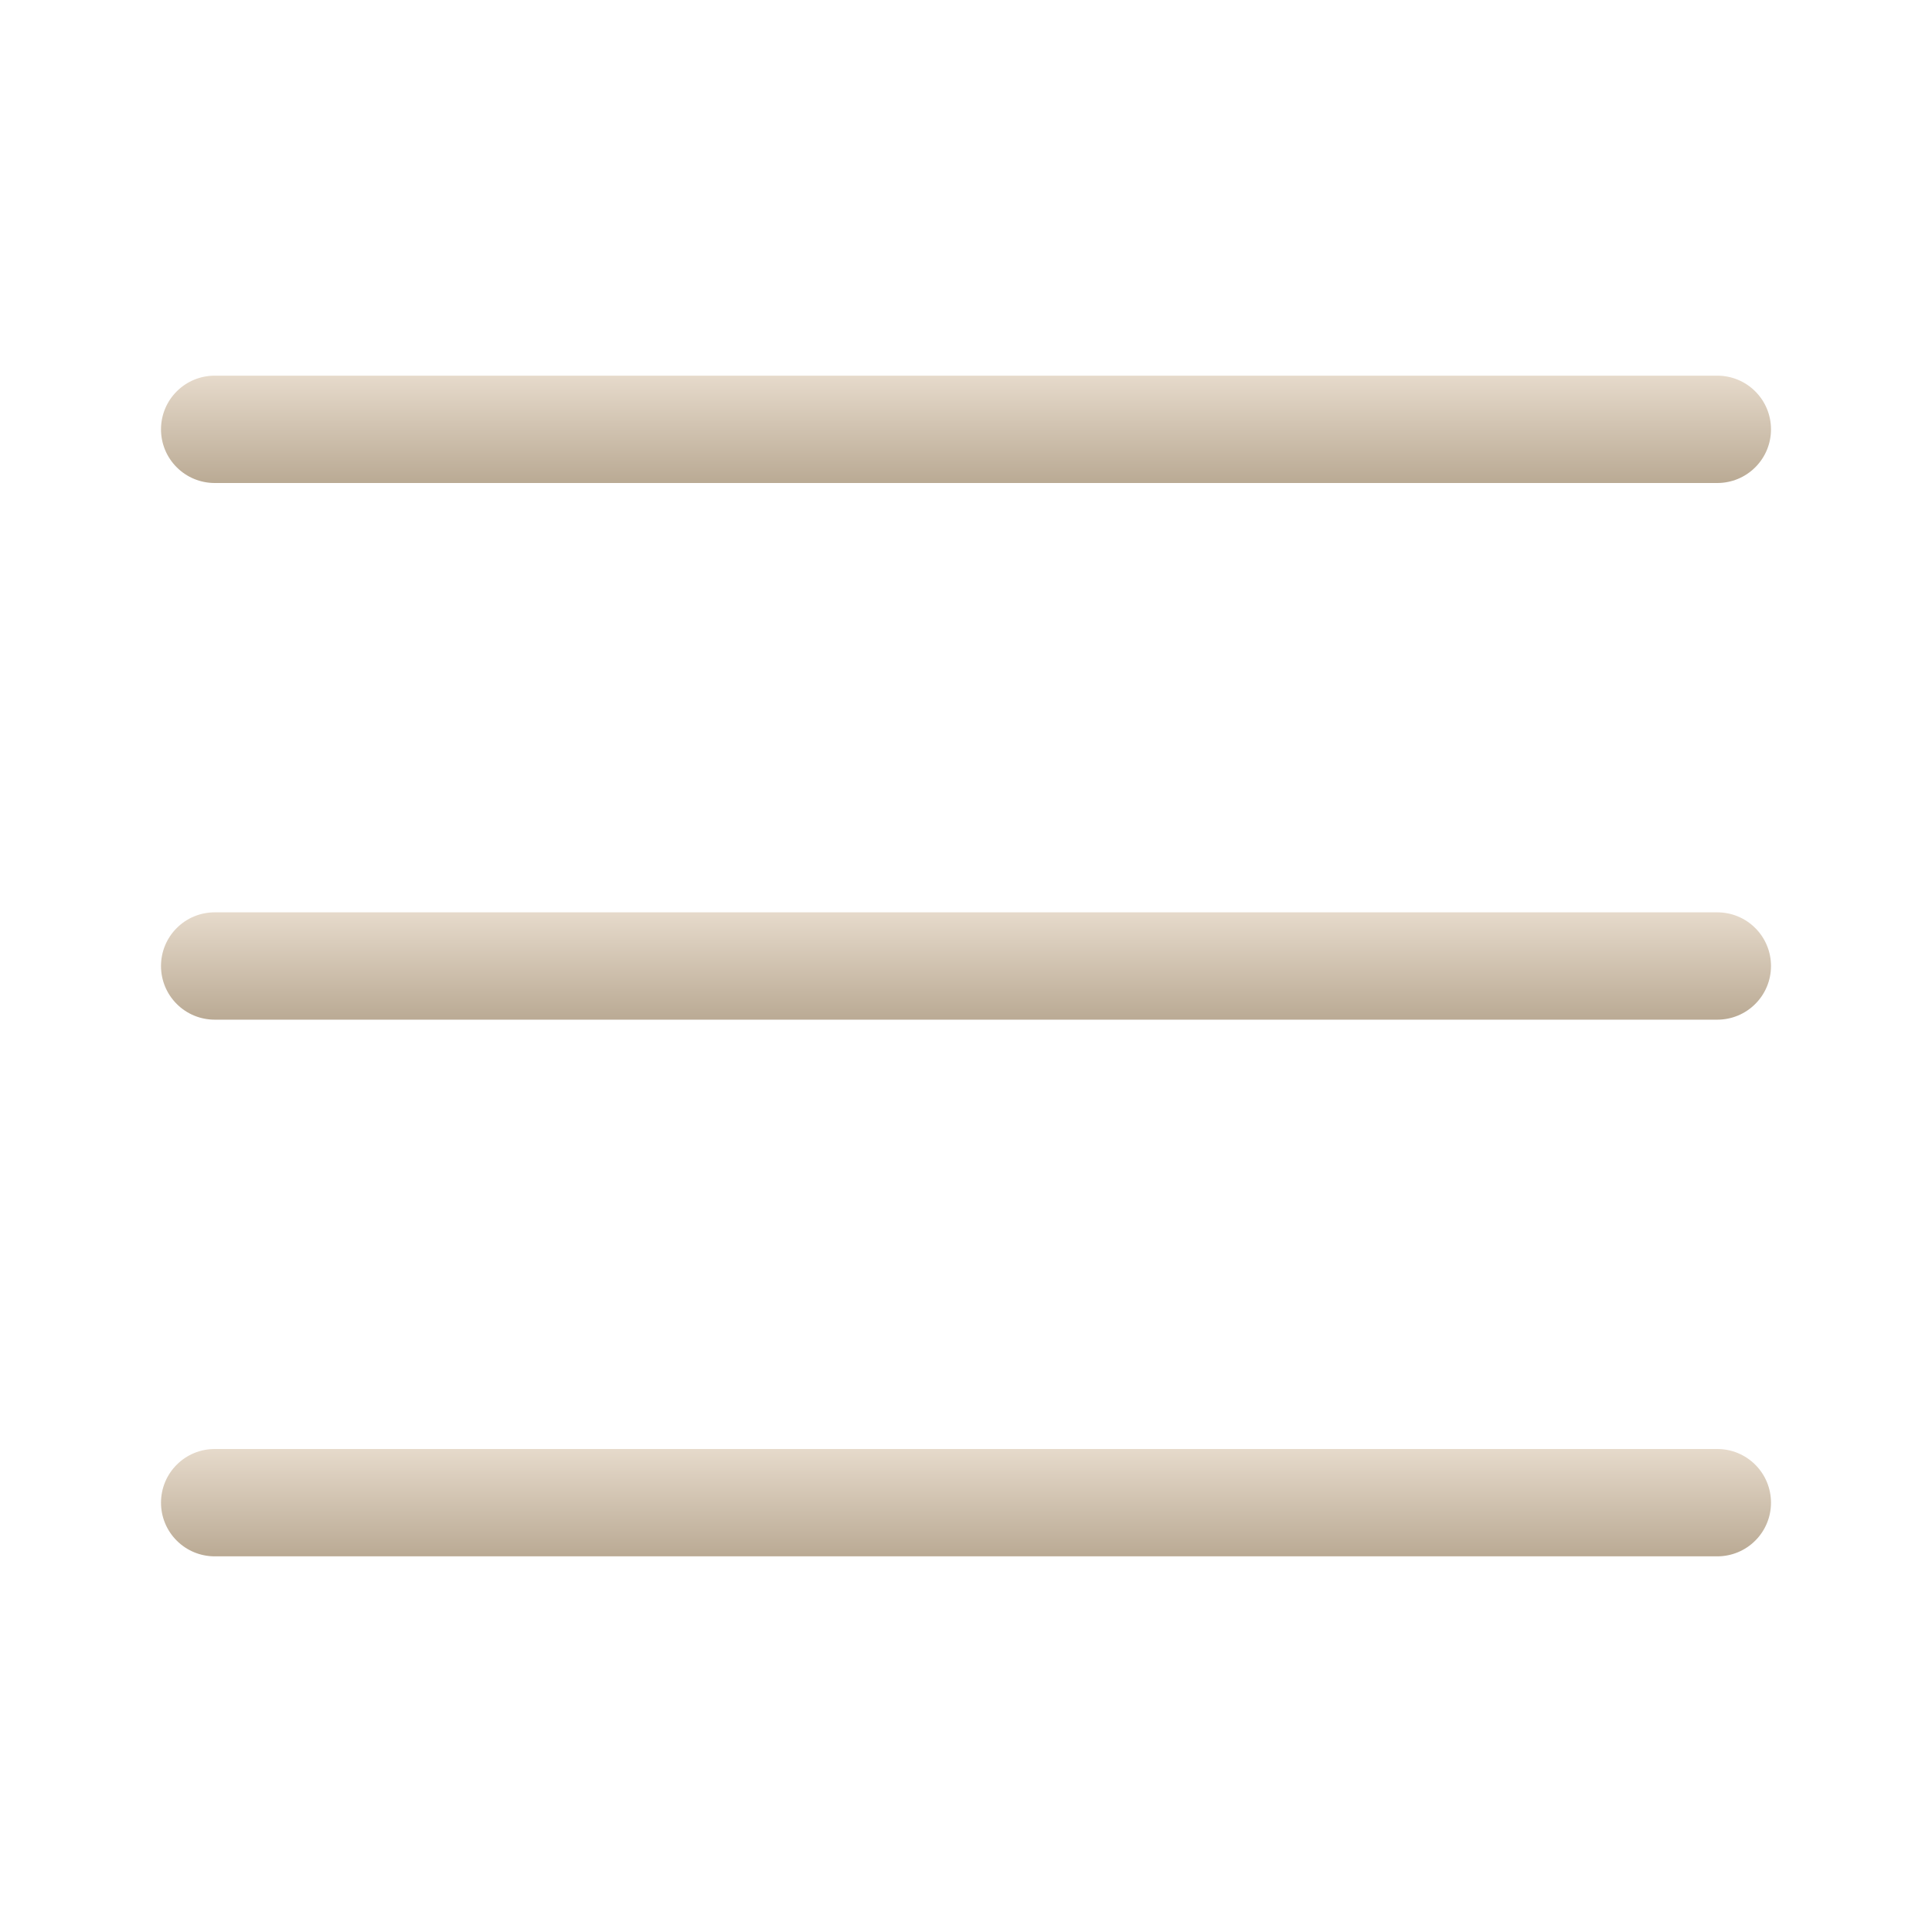
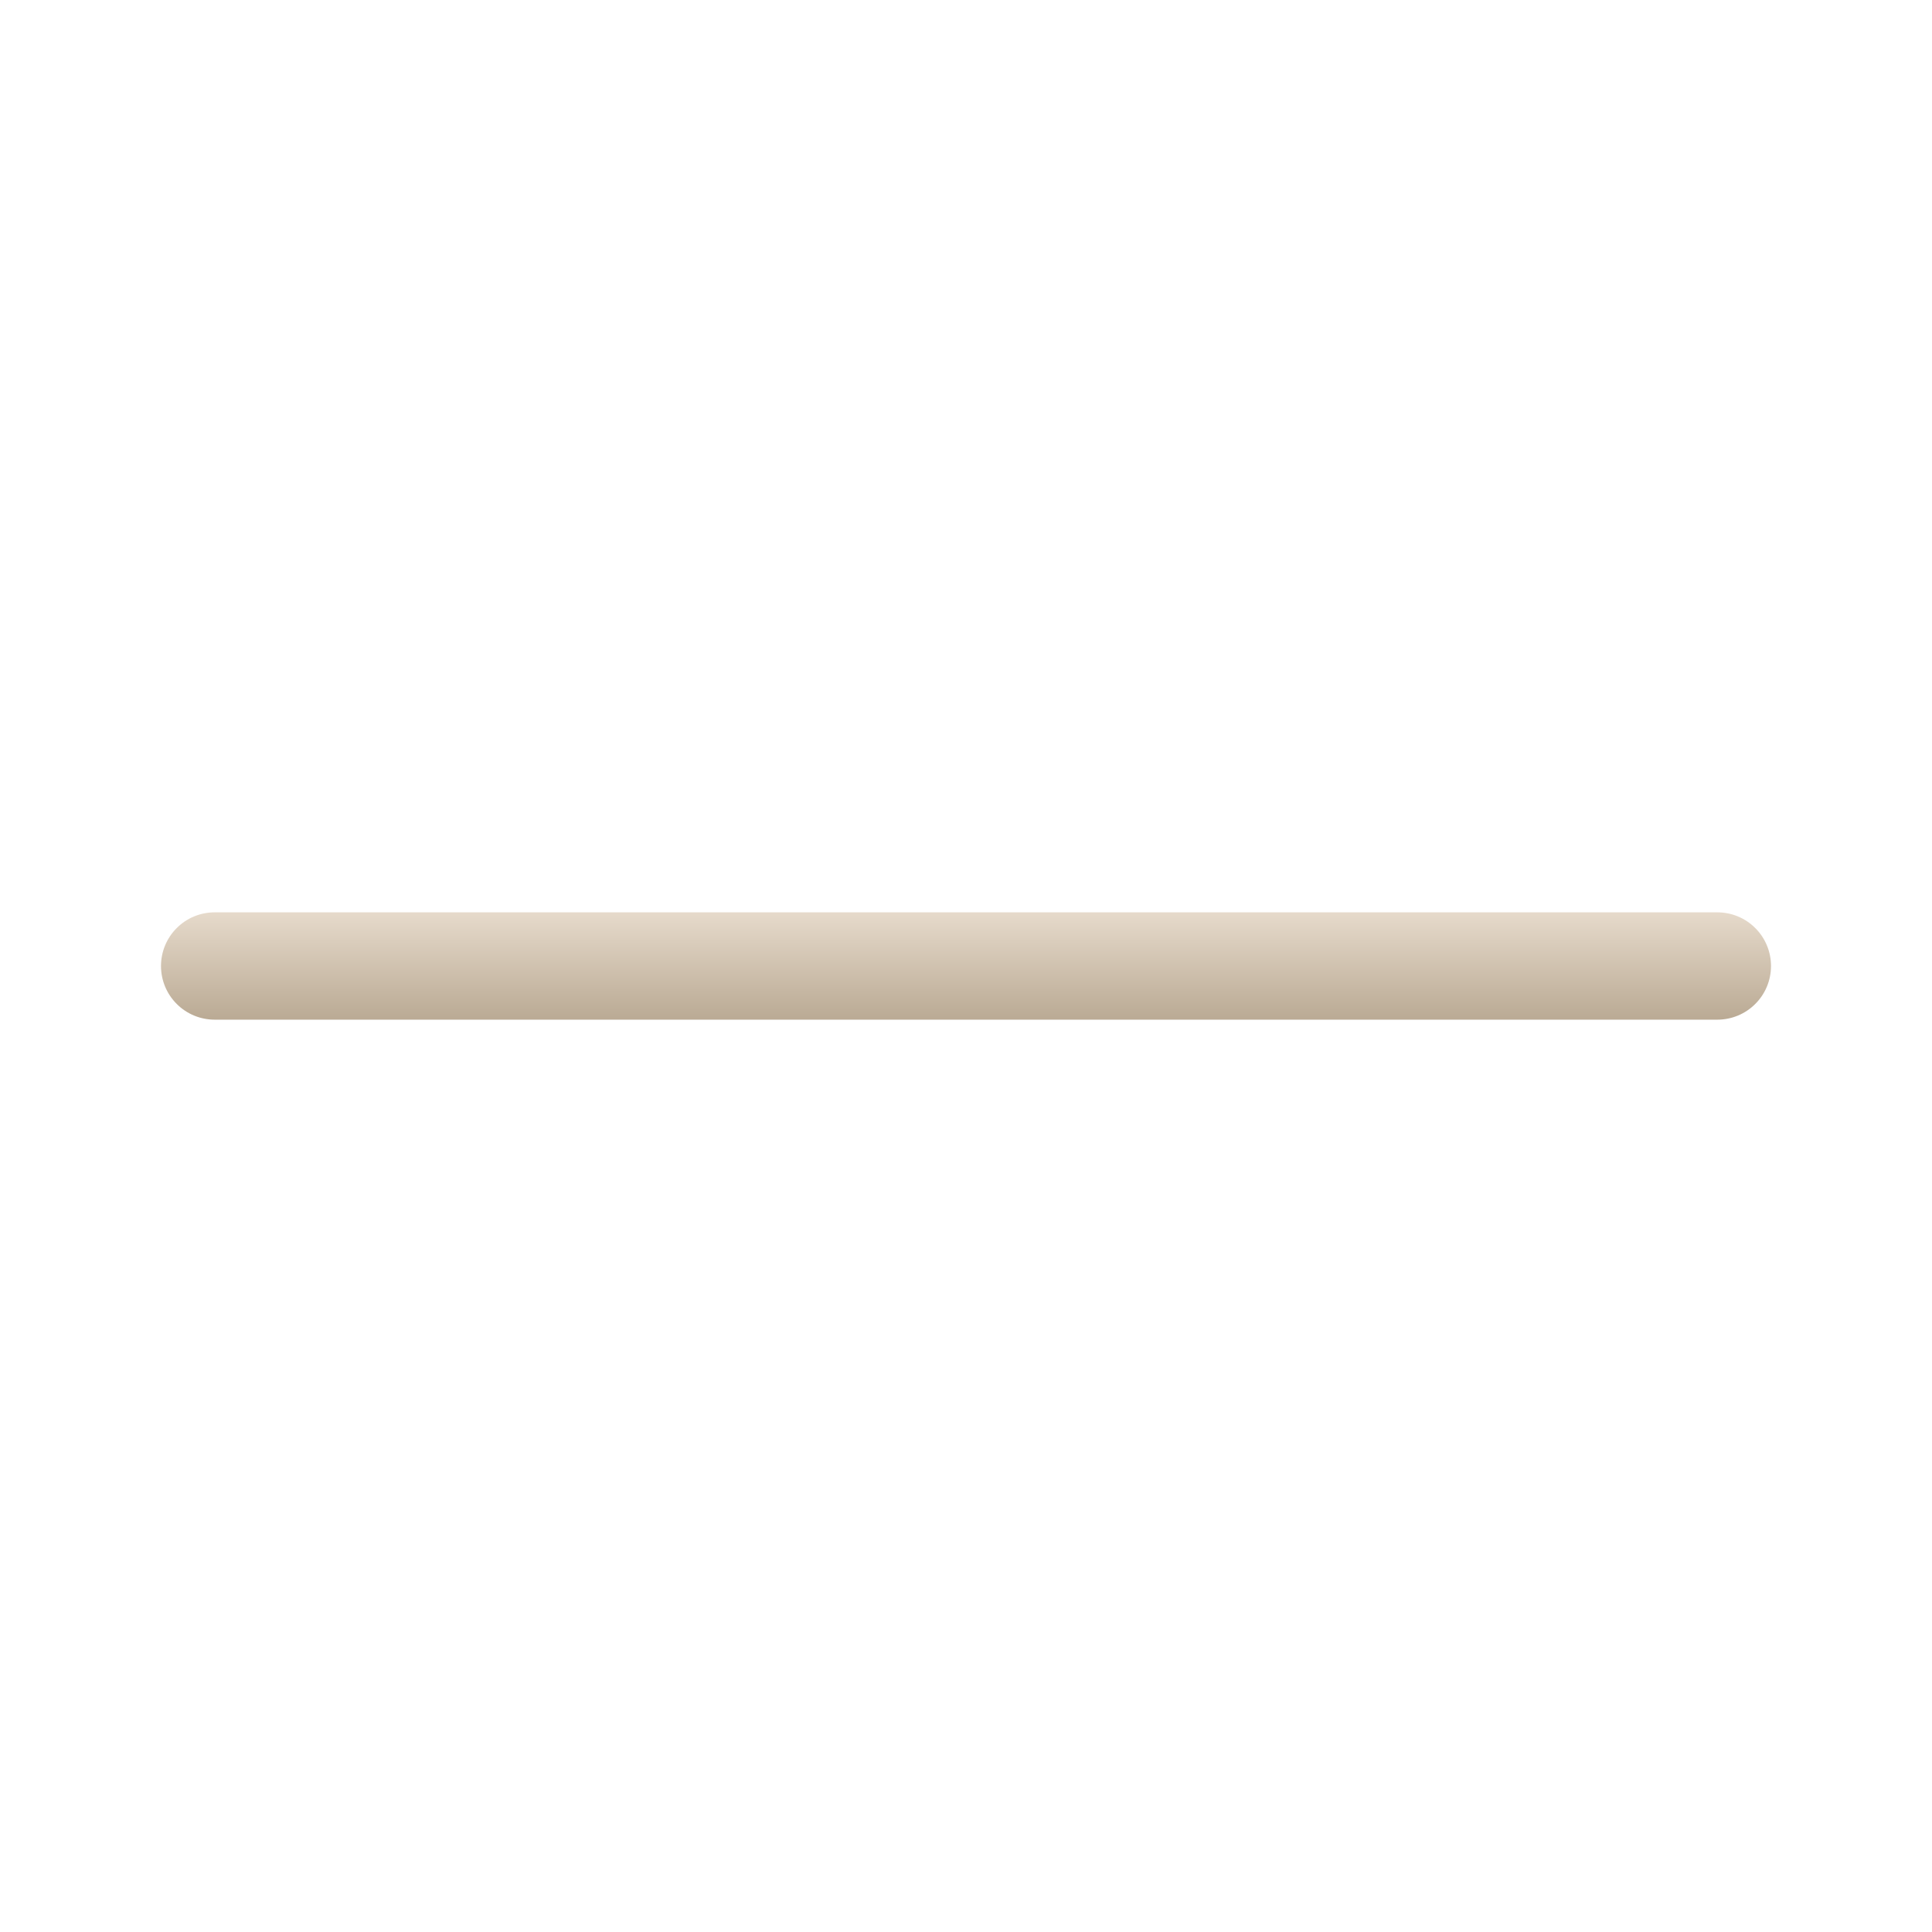
<svg xmlns="http://www.w3.org/2000/svg" width="36" height="36" viewBox="0 0 36 36" fill="none">
  <g clip-path="url(#clip0_3275_2)">
-     <path d="M32 29H4C3.735 29 3.48 28.895 3.293 28.707C3.105 28.52 3 28.265 3 28C3 27.735 3.105 27.48 3.293 27.293C3.48 27.105 3.735 27 4 27H32C32.265 27 32.52 27.105 32.707 27.293C32.895 27.48 33 27.735 33 28C33 28.265 32.895 28.52 32.707 28.707C32.52 28.895 32.265 29 32 29Z" fill="url(#paint0_linear_3275_2)" />
    <path d="M32 19H4C3.735 19 3.48 18.895 3.293 18.707C3.105 18.52 3 18.265 3 18C3 17.735 3.105 17.48 3.293 17.293C3.48 17.105 3.735 17 4 17H32C32.265 17 32.52 17.105 32.707 17.293C32.895 17.48 33 17.735 33 18C33 18.265 32.895 18.52 32.707 18.707C32.52 18.895 32.265 19 32 19Z" fill="url(#paint1_linear_3275_2)" />
-     <path d="M32 9H4C3.735 9 3.48 8.895 3.293 8.707C3.105 8.52 3 8.265 3 8C3 7.735 3.105 7.48 3.293 7.293C3.48 7.105 3.735 7 4 7H32C32.265 7 32.52 7.105 32.707 7.293C32.895 7.48 33 7.735 33 8C33 8.265 32.895 8.52 32.707 8.707C32.52 8.895 32.265 9 32 9Z" fill="url(#paint2_linear_3275_2)" />
  </g>
  <defs>
    <linearGradient id="paint0_linear_3275_2" x1="18" y1="27" x2="18" y2="29" gradientUnits="userSpaceOnUse">
      <stop stop-color="#E6DACB" />
      <stop offset="1" stop-color="#BAAA94" />
    </linearGradient>
    <linearGradient id="paint1_linear_3275_2" x1="18" y1="17" x2="18" y2="19" gradientUnits="userSpaceOnUse">
      <stop stop-color="#E6DACB" />
      <stop offset="1" stop-color="#BAAA94" />
    </linearGradient>
    <linearGradient id="paint2_linear_3275_2" x1="18" y1="7" x2="18" y2="9" gradientUnits="userSpaceOnUse">
      <stop stop-color="#E6DACB" />
      <stop offset="1" stop-color="#BAAA94" />
    </linearGradient>
    <clipPath id="clip0_3275_2">
      <rect width="36" height="36" fill="white" />
    </clipPath>
  </defs>
</svg>